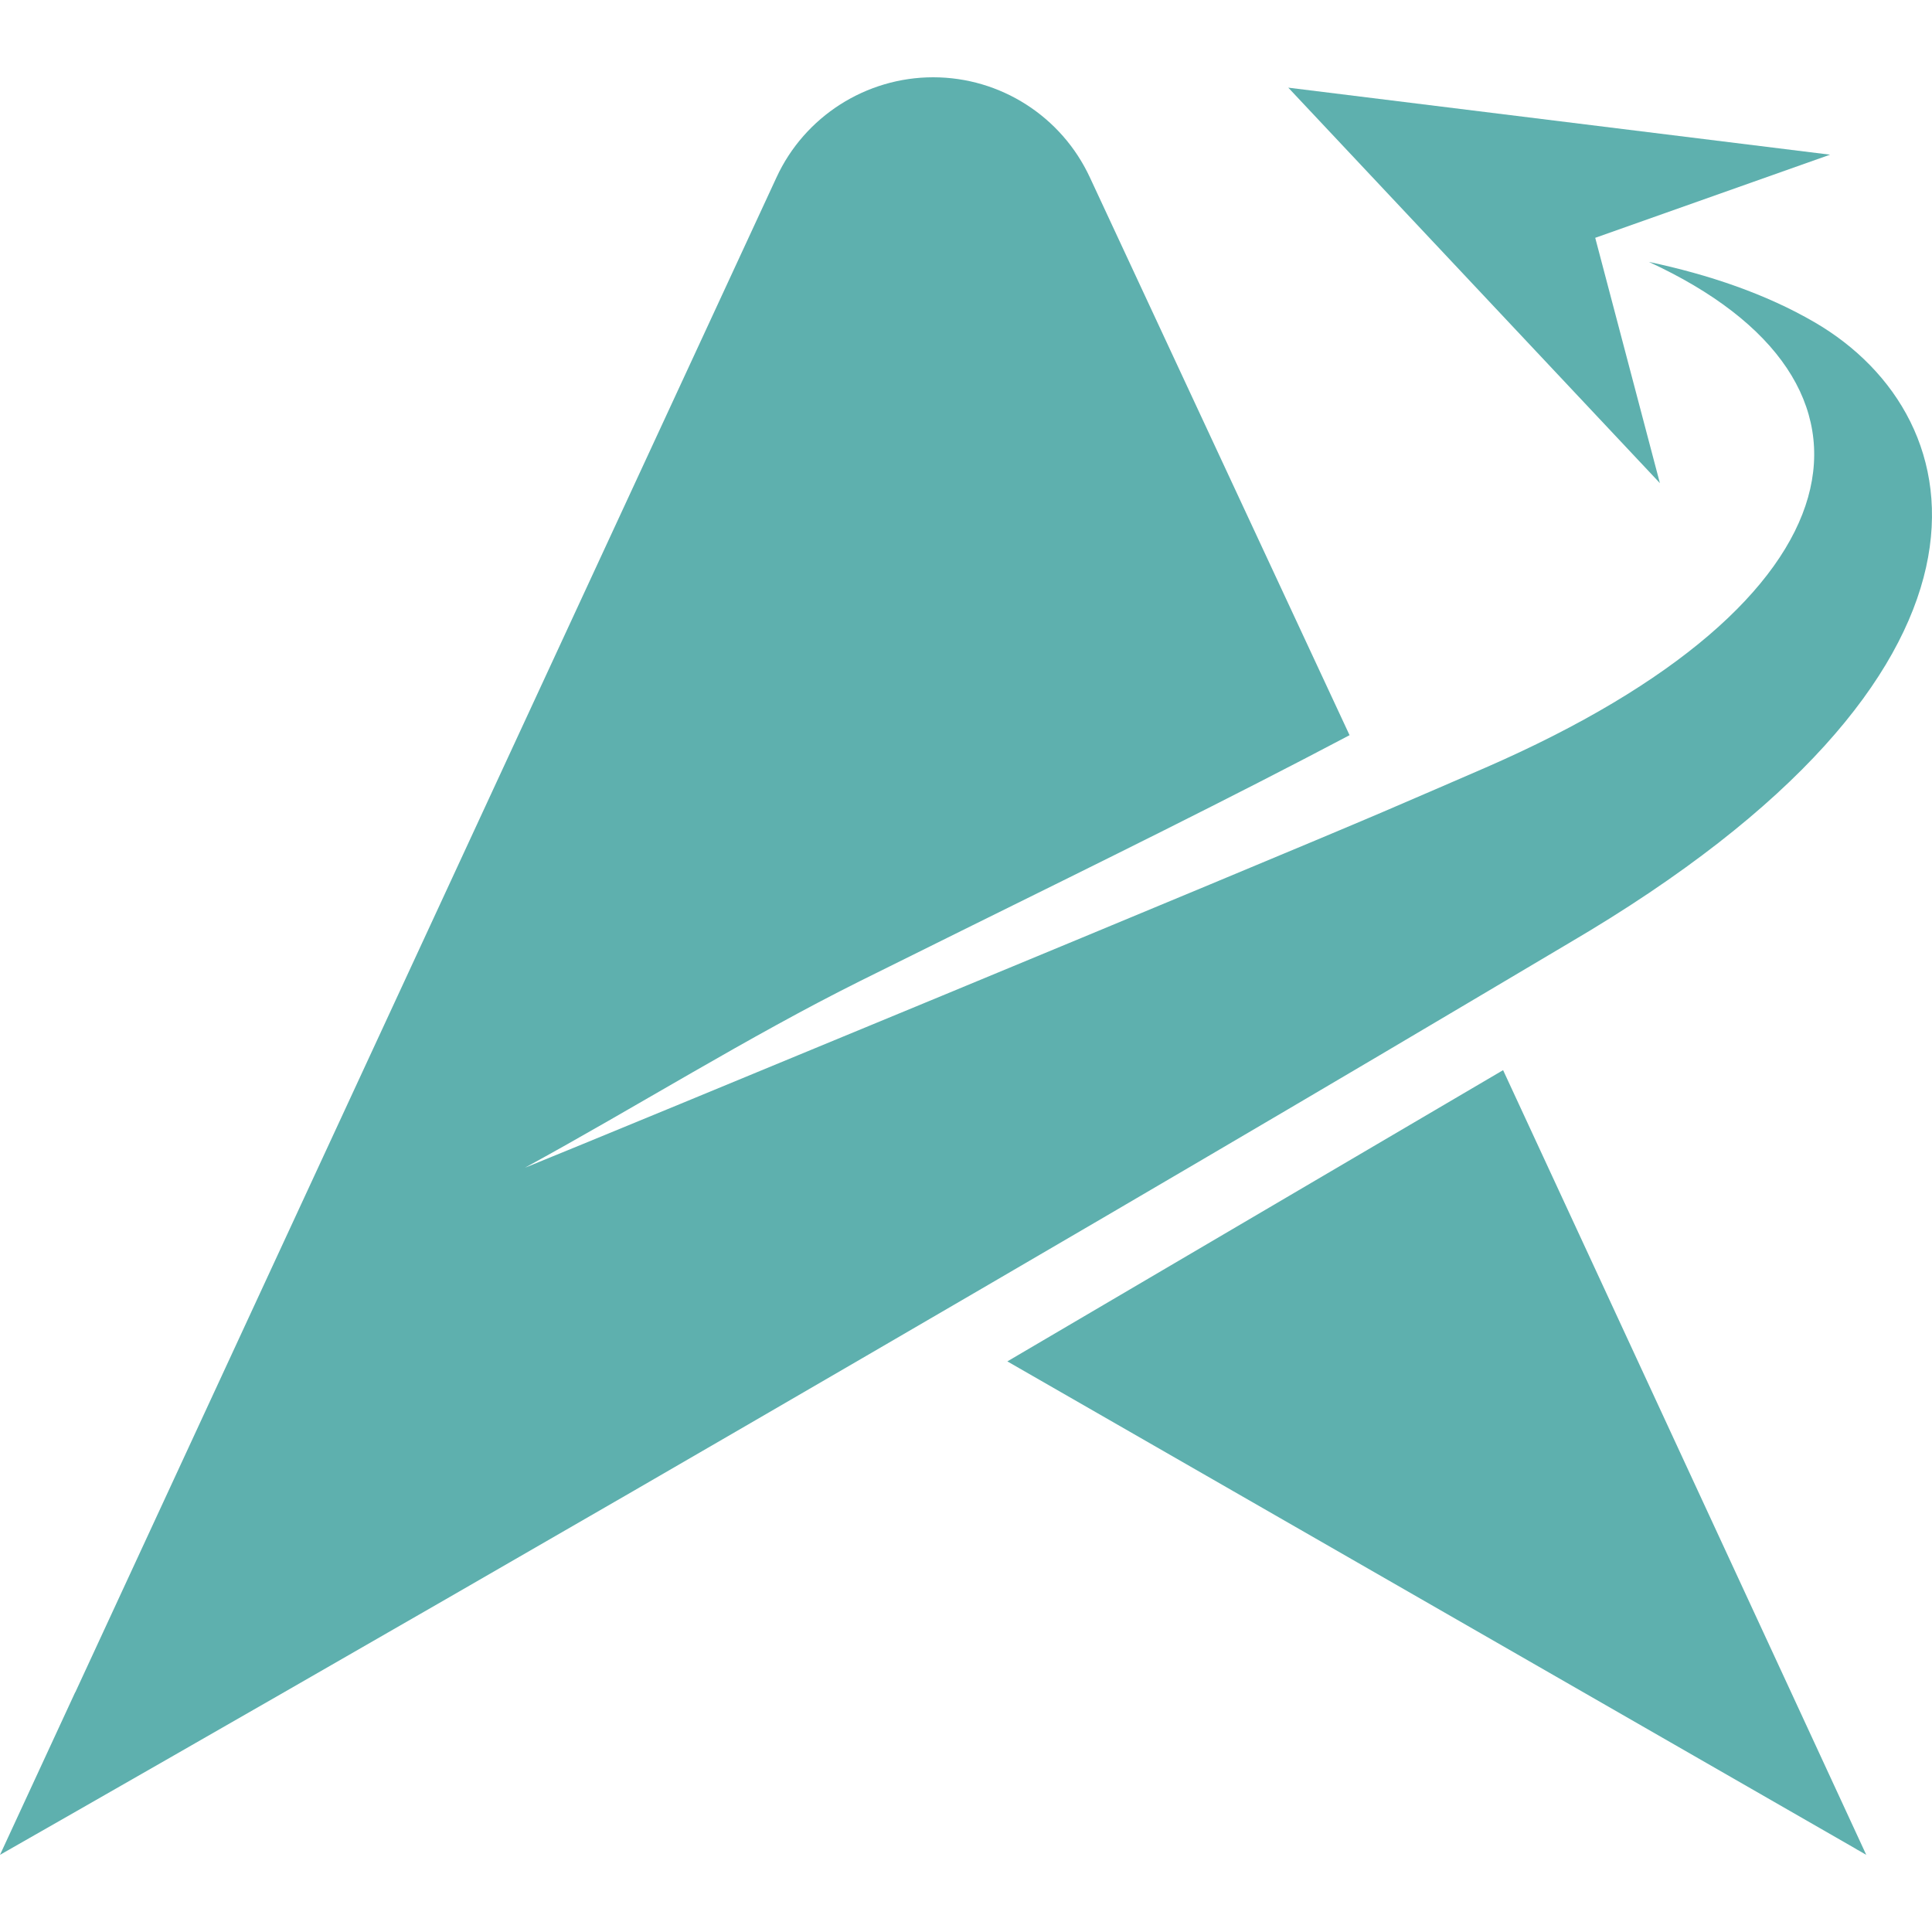
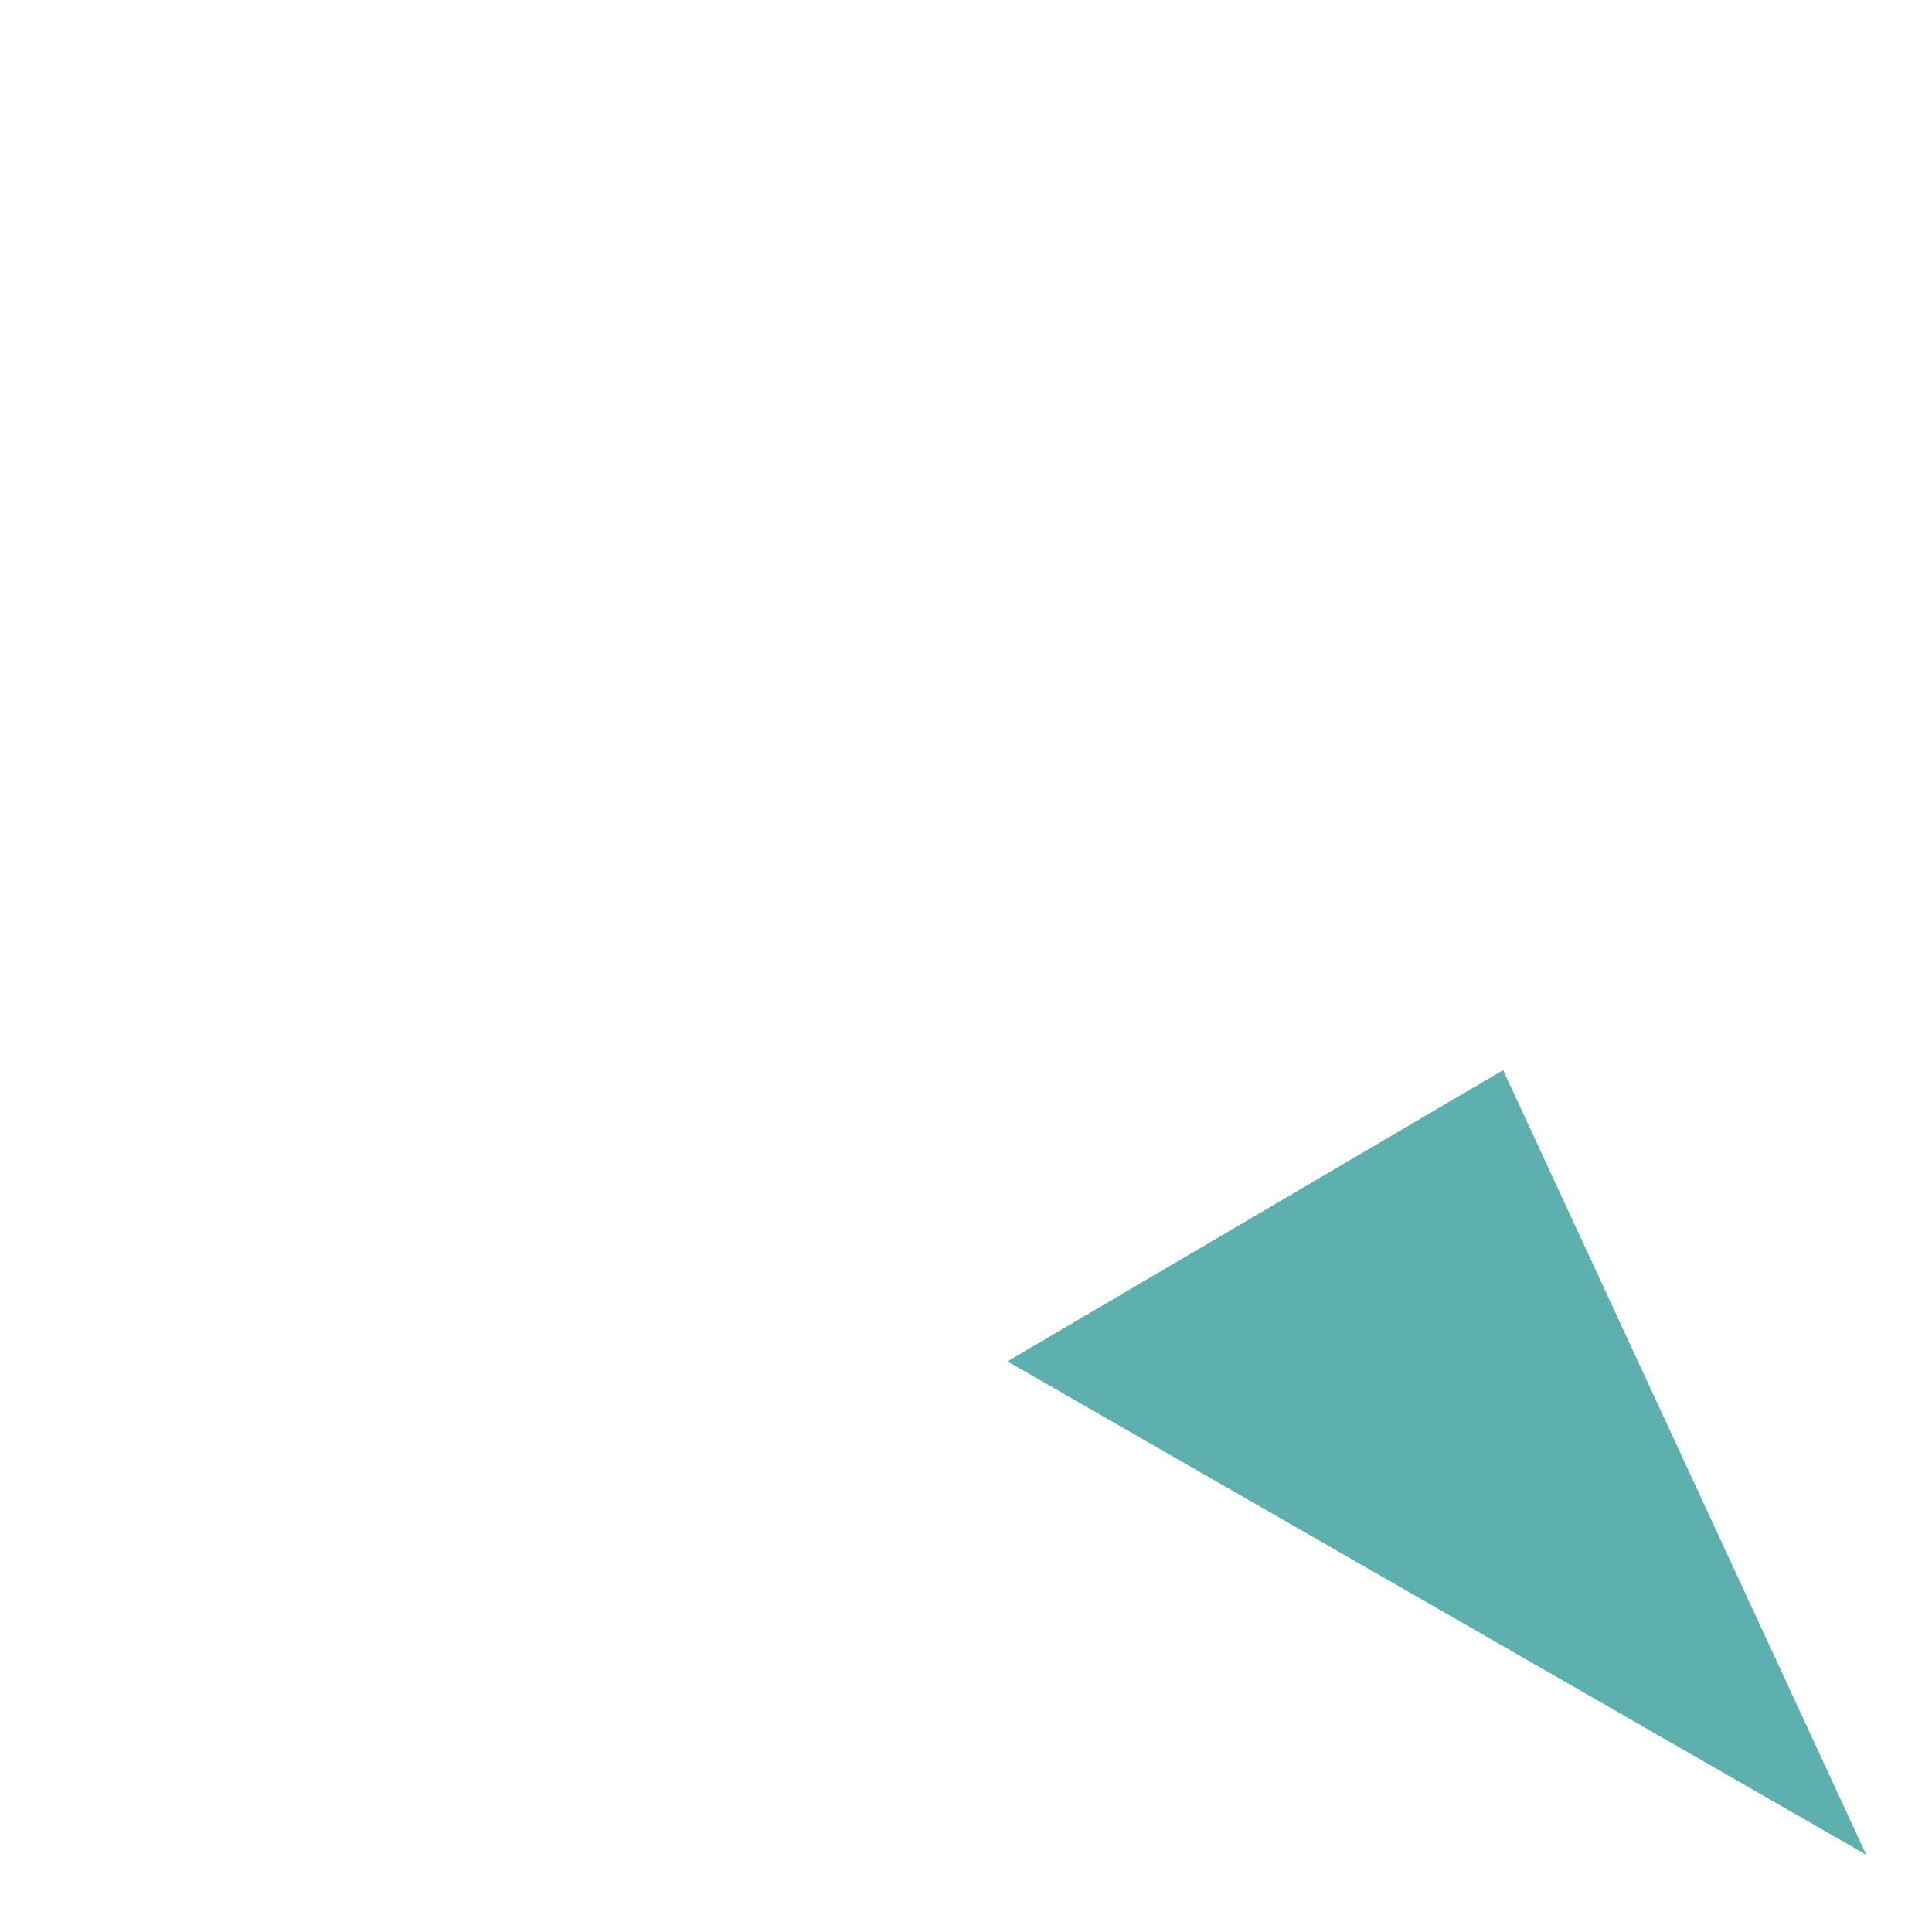
<svg xmlns="http://www.w3.org/2000/svg" version="1.1" id="Calque_1" x="0px" y="0px" width="32px" height="32px" viewBox="0 0 32 32" enable-background="new 0 0 32 32" xml:space="preserve">
  <g>
-     <path fill="#5EB0AE" d="M25.983,15.623c-0.535,0.318-1.076,0.639-1.617,0.959c-2.018,1.197-4.058,2.396-6.052,3.563   c-2.753,1.61-5.418,3.158-7.824,4.551c-2.187,1.264-4.157,2.399-5.785,3.333C1.81,29.691,0,30.722,0,30.722l1.245-2.692h0.002   l3.236-6.993l2.062-4.454l1.919-4.146l4.397-9.498c0.233-0.506,0.604-0.92,1.056-1.209c0.45-0.287,0.982-0.45,1.539-0.45   c1.115,0,2.127,0.648,2.596,1.659l4.301,9.238c-1.999,1.056-4.104,2.091-6.245,3.149l-1.854,0.919   c-1.875,0.934-3.702,2.082-5.561,3.097c1.514-0.613,12.167-5.018,14.222-5.898c0.579-0.249,1.146-0.493,1.693-0.731   c6.324-2.756,7.013-6.388,2.702-8.375c0.993,0.21,1.94,0.531,2.744,0.999C32.779,6.92,33.613,11.152,25.983,15.623z" />
    <polygon fill="#5EB0AE" points="30.911,30.722 30.807,30.662 30.755,30.633 30.726,30.615 20.421,24.695 16.685,22.549    24.896,17.725 26.429,21.035 29.666,28.029  " />
-     <polygon fill="#5EB0AE" points="21.338,1.452 27.493,8.002 26.422,3.939 30.312,2.562  " />
  </g>
</svg>